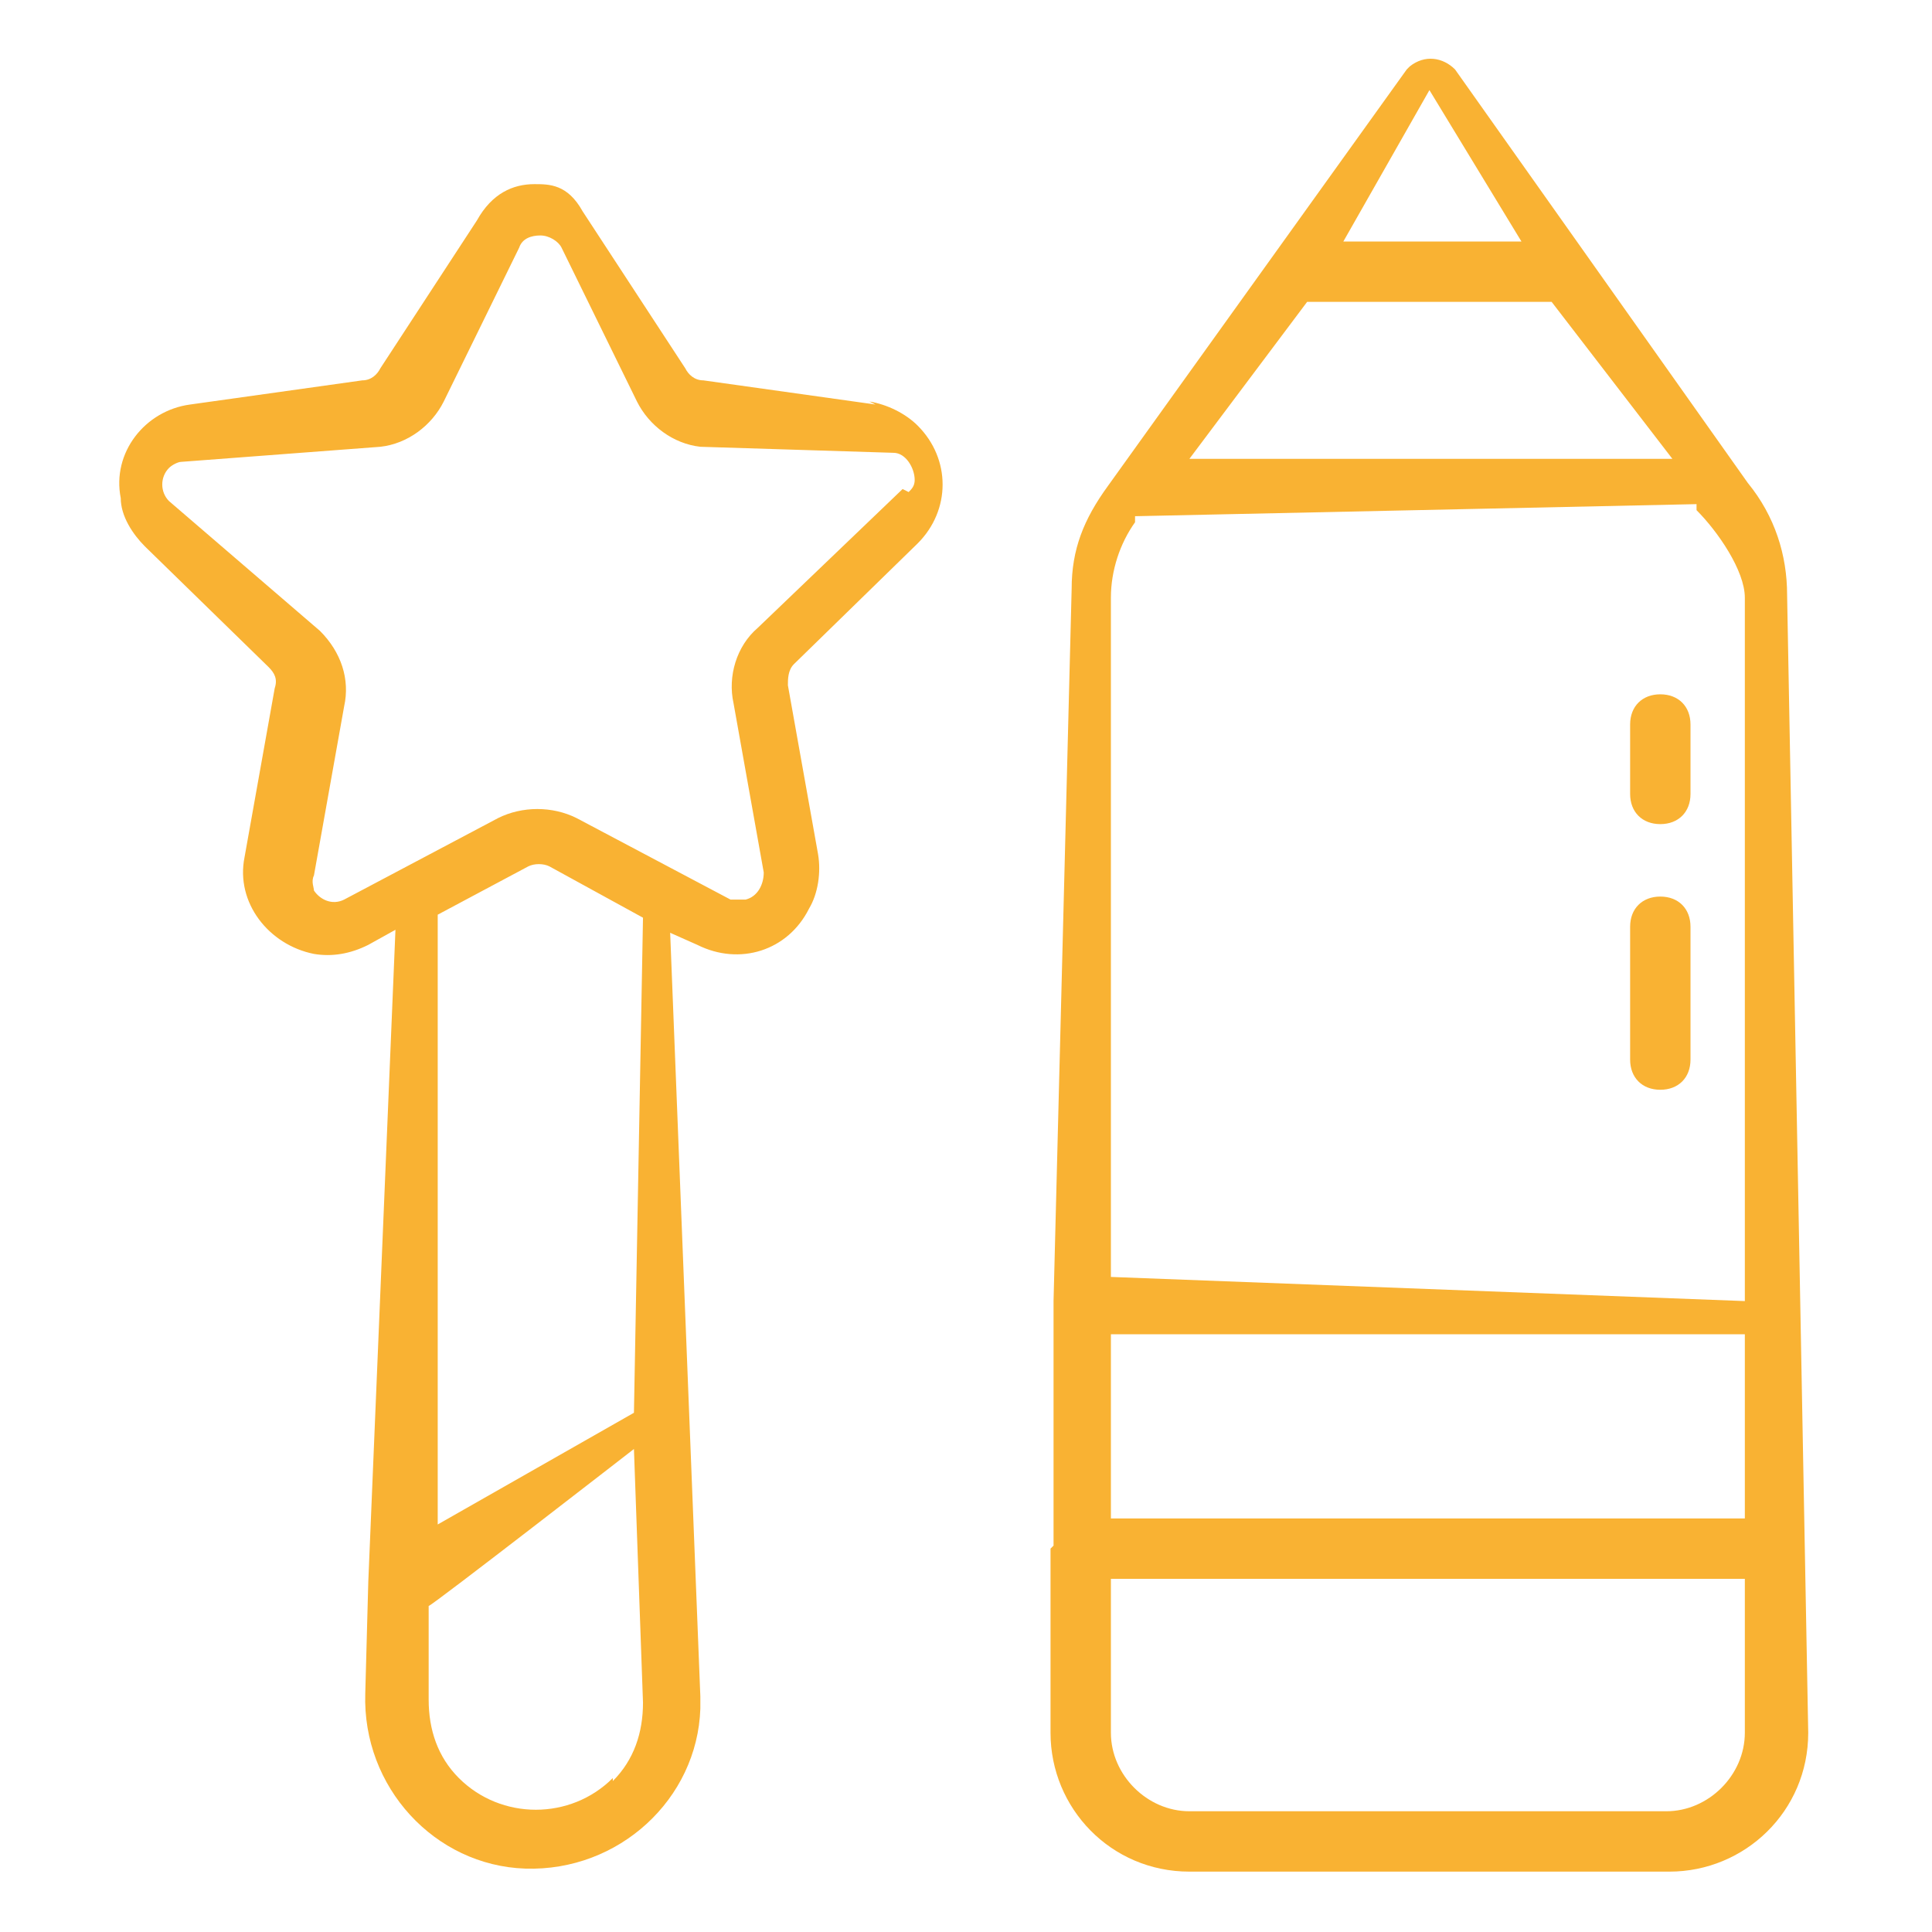
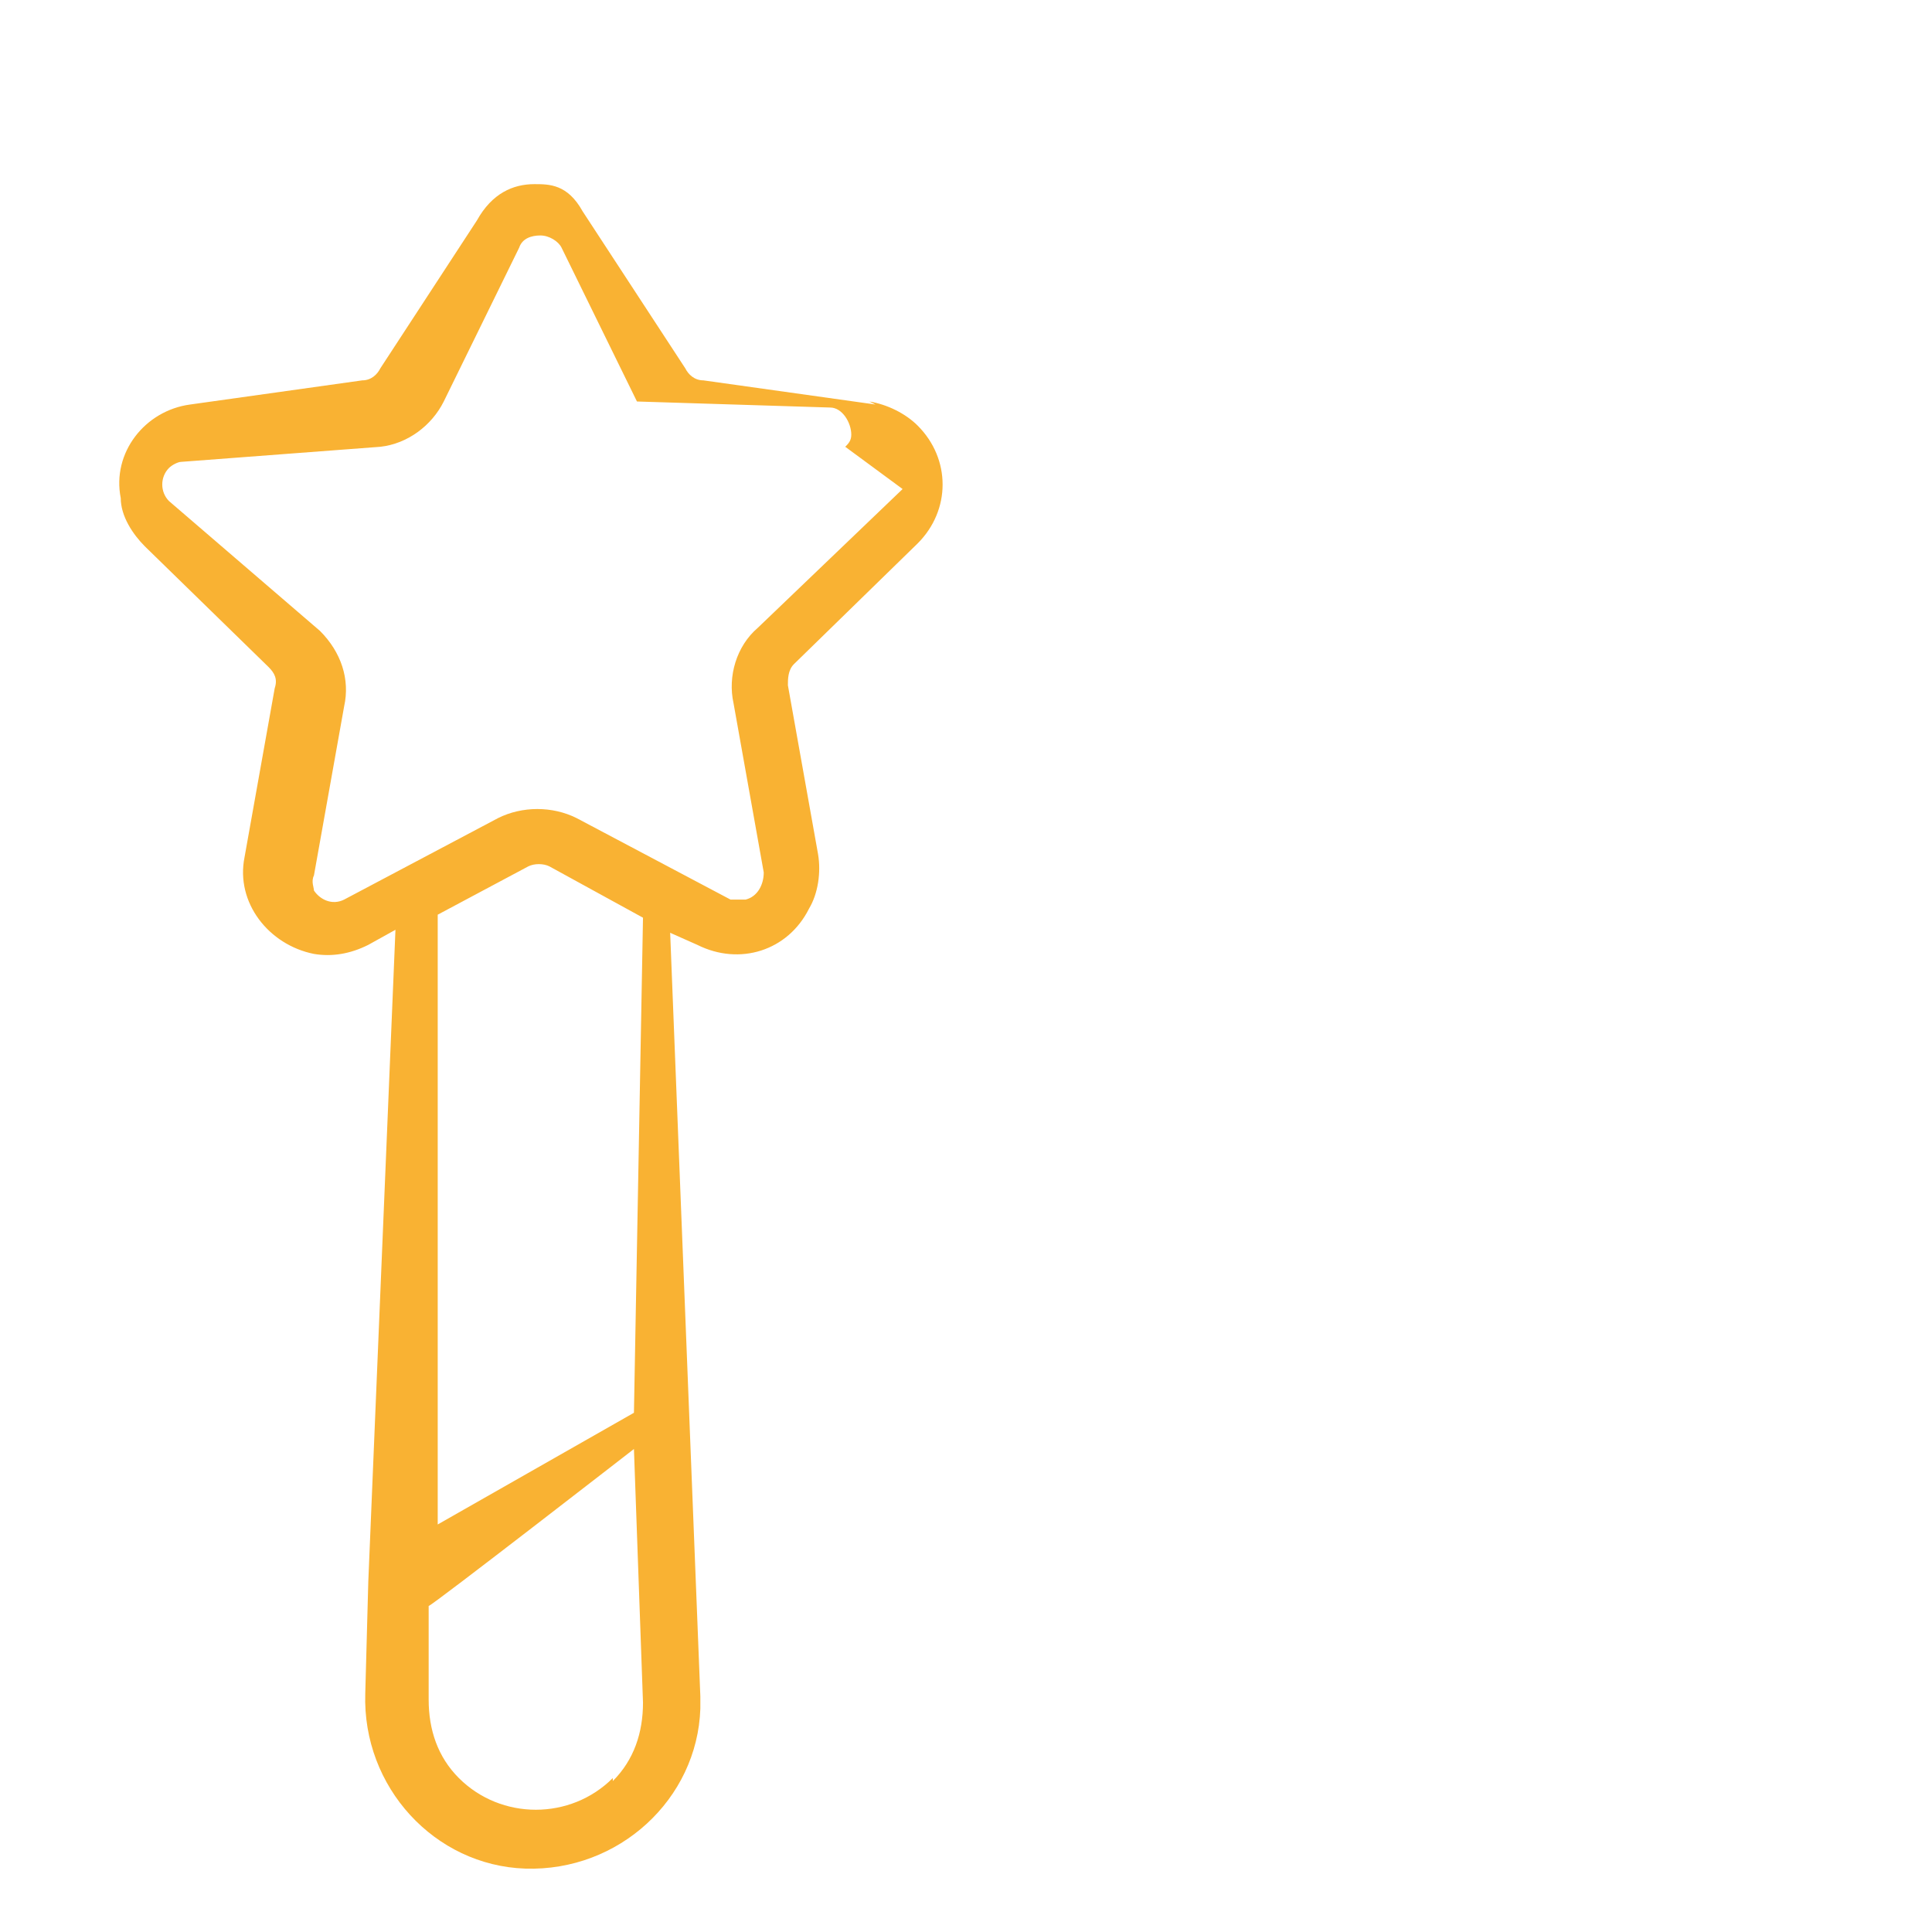
<svg xmlns="http://www.w3.org/2000/svg" id="Layer_1" data-name="Layer 1" version="1.1" viewBox="0 0 64 64">
  <defs>
    <style> .cls-1 { fill: #f9b233; stroke-width: 0px; } </style>
  </defs>
-   <path class="cls-1" d="M34.8,51.3h0v6.1c0,2.5,2,4.6,4.6,4.6h15.9c2.5,0,4.6-2,4.6-4.6l-.7-37.7c0-1.3-.4-2.6-1.3-3.7l-9.7-13.7c-.4-.4-1-.5-1.5-.1,0,0,0,0-.1.1l-9.9,13.8c-.8,1.1-1.2,2.1-1.2,3.4l-.6,23.6h0v8.1s0,0,0,0ZM36.8,19.8c0-.9.3-1.8.8-2.5v-.2c.1,0,18.6-.4,18.6-.4v.2c.7.7,1.6,2,1.6,2.9v23.3l-21-.8v-22.5ZM43.3,10h8.1l4,5.2h-16l3.9-5.2ZM57.8,44.2v6.1h-21v-6.1h21ZM55.3,60h-15.9c-1.4,0-2.6-1.2-2.6-2.6v-5.1h21v5.1c0,1.4-1.2,2.6-2.6,2.6ZM47.3,2.9l3.1,5.1h-5.9c0,0,2.9-5.1,2.9-5.1Z" />
-   <path class="cls-1" d="M29,13.4l-5.7-.8c-.3,0-.5-.2-.6-.4l-3.4-5.2c-.5-.9-1.1-.9-1.6-.9-.7,0-1.4.3-1.9,1.2l-3.2,4.9c-.1.2-.3.4-.6.4l-5.7.8c-1.5.2-2.6,1.6-2.3,3.1,0,.6.4,1.2.8,1.6l4.1,4c.2.2.3.4.2.7l-1,5.6c-.3,1.5.8,2.9,2.3,3.2.6.1,1.2,0,1.8-.3l.9-.5-.9,21.6h0s-.1,3.7-.1,3.7c-.1,3.1,2.3,5.7,5.3,5.8,3.1.1,5.7-2.3,5.8-5.3,0-.1,0-.3,0-.4l-1-25.3.9.4c1.4.7,3,.2,3.7-1.2.3-.5.4-1.2.3-1.8l-1-5.6c0-.2,0-.5.2-.7l4.1-4c1.1-1.1,1.1-2.8,0-3.9-.4-.4-1-.7-1.6-.8h0ZM20.3,58.9c-1.4,1.4-3.7,1.4-5.1,0-.7-.7-1-1.6-1-2.6v-3.1c.1,0,6.8-5.2,6.8-5.2l.3,8.4c0,1-.3,1.9-1,2.6ZM21,46.8l-6.5,3.7v-20.2c0,0,3-1.6,3-1.6.2-.1.5-.1.7,0l3.1,1.7-.3,16.4ZM29.9,16.2l-4.8,4.6c-.7.6-1,1.6-.8,2.5l1,5.6c0,.4-.2.8-.6.9-.2,0-.3,0-.5,0l-5.1-2.7c-.8-.4-1.8-.4-2.6,0l-5.1,2.7c-.4.2-.8,0-1-.3,0-.1-.1-.3,0-.5l1-5.6c.2-.9-.1-1.8-.8-2.5l-5-4.3c-.3-.3-.3-.8,0-1.1.1-.1.3-.2.4-.2l6.6-.5c.9-.1,1.7-.7,2.1-1.5l2.5-5.1c.1-.3.4-.4.7-.4.3,0,.6.2.7.4l2.5,5.1c.4.8,1.2,1.4,2.1,1.5l6.4.2c.4,0,.7.5.7.9,0,.2-.1.3-.2.4h0Z" />
-   <path class="cls-1" d="M55,23c-.6,0-1,.4-1,1v2.3c0,.6.4,1,1,1s1-.4,1-1v-2.3c0-.6-.4-1-1-1Z" />
-   <path class="cls-1" d="M55,29.7c-.6,0-1,.4-1,1v4.4c0,.6.4,1,1,1s1-.4,1-1v-4.4c0-.6-.4-1-1-1Z" />
+   <path class="cls-1" d="M29,13.4l-5.7-.8c-.3,0-.5-.2-.6-.4l-3.4-5.2c-.5-.9-1.1-.9-1.6-.9-.7,0-1.4.3-1.9,1.2l-3.2,4.9c-.1.2-.3.4-.6.4l-5.7.8c-1.5.2-2.6,1.6-2.3,3.1,0,.6.4,1.2.8,1.6l4.1,4c.2.2.3.4.2.7l-1,5.6c-.3,1.5.8,2.9,2.3,3.2.6.1,1.2,0,1.8-.3l.9-.5-.9,21.6h0s-.1,3.7-.1,3.7c-.1,3.1,2.3,5.7,5.3,5.8,3.1.1,5.7-2.3,5.8-5.3,0-.1,0-.3,0-.4l-1-25.3.9.4c1.4.7,3,.2,3.7-1.2.3-.5.4-1.2.3-1.8l-1-5.6c0-.2,0-.5.2-.7l4.1-4c1.1-1.1,1.1-2.8,0-3.9-.4-.4-1-.7-1.6-.8h0ZM20.3,58.9c-1.4,1.4-3.7,1.4-5.1,0-.7-.7-1-1.6-1-2.6v-3.1c.1,0,6.8-5.2,6.8-5.2l.3,8.4c0,1-.3,1.9-1,2.6ZM21,46.8l-6.5,3.7v-20.2c0,0,3-1.6,3-1.6.2-.1.5-.1.7,0l3.1,1.7-.3,16.4ZM29.9,16.2l-4.8,4.6c-.7.6-1,1.6-.8,2.5l1,5.6c0,.4-.2.8-.6.9-.2,0-.3,0-.5,0l-5.1-2.7c-.8-.4-1.8-.4-2.6,0l-5.1,2.7c-.4.2-.8,0-1-.3,0-.1-.1-.3,0-.5l1-5.6c.2-.9-.1-1.8-.8-2.5l-5-4.3c-.3-.3-.3-.8,0-1.1.1-.1.3-.2.4-.2l6.6-.5c.9-.1,1.7-.7,2.1-1.5l2.5-5.1c.1-.3.4-.4.7-.4.3,0,.6.2.7.4l2.5,5.1l6.4.2c.4,0,.7.5.7.9,0,.2-.1.3-.2.4h0Z" />
</svg>